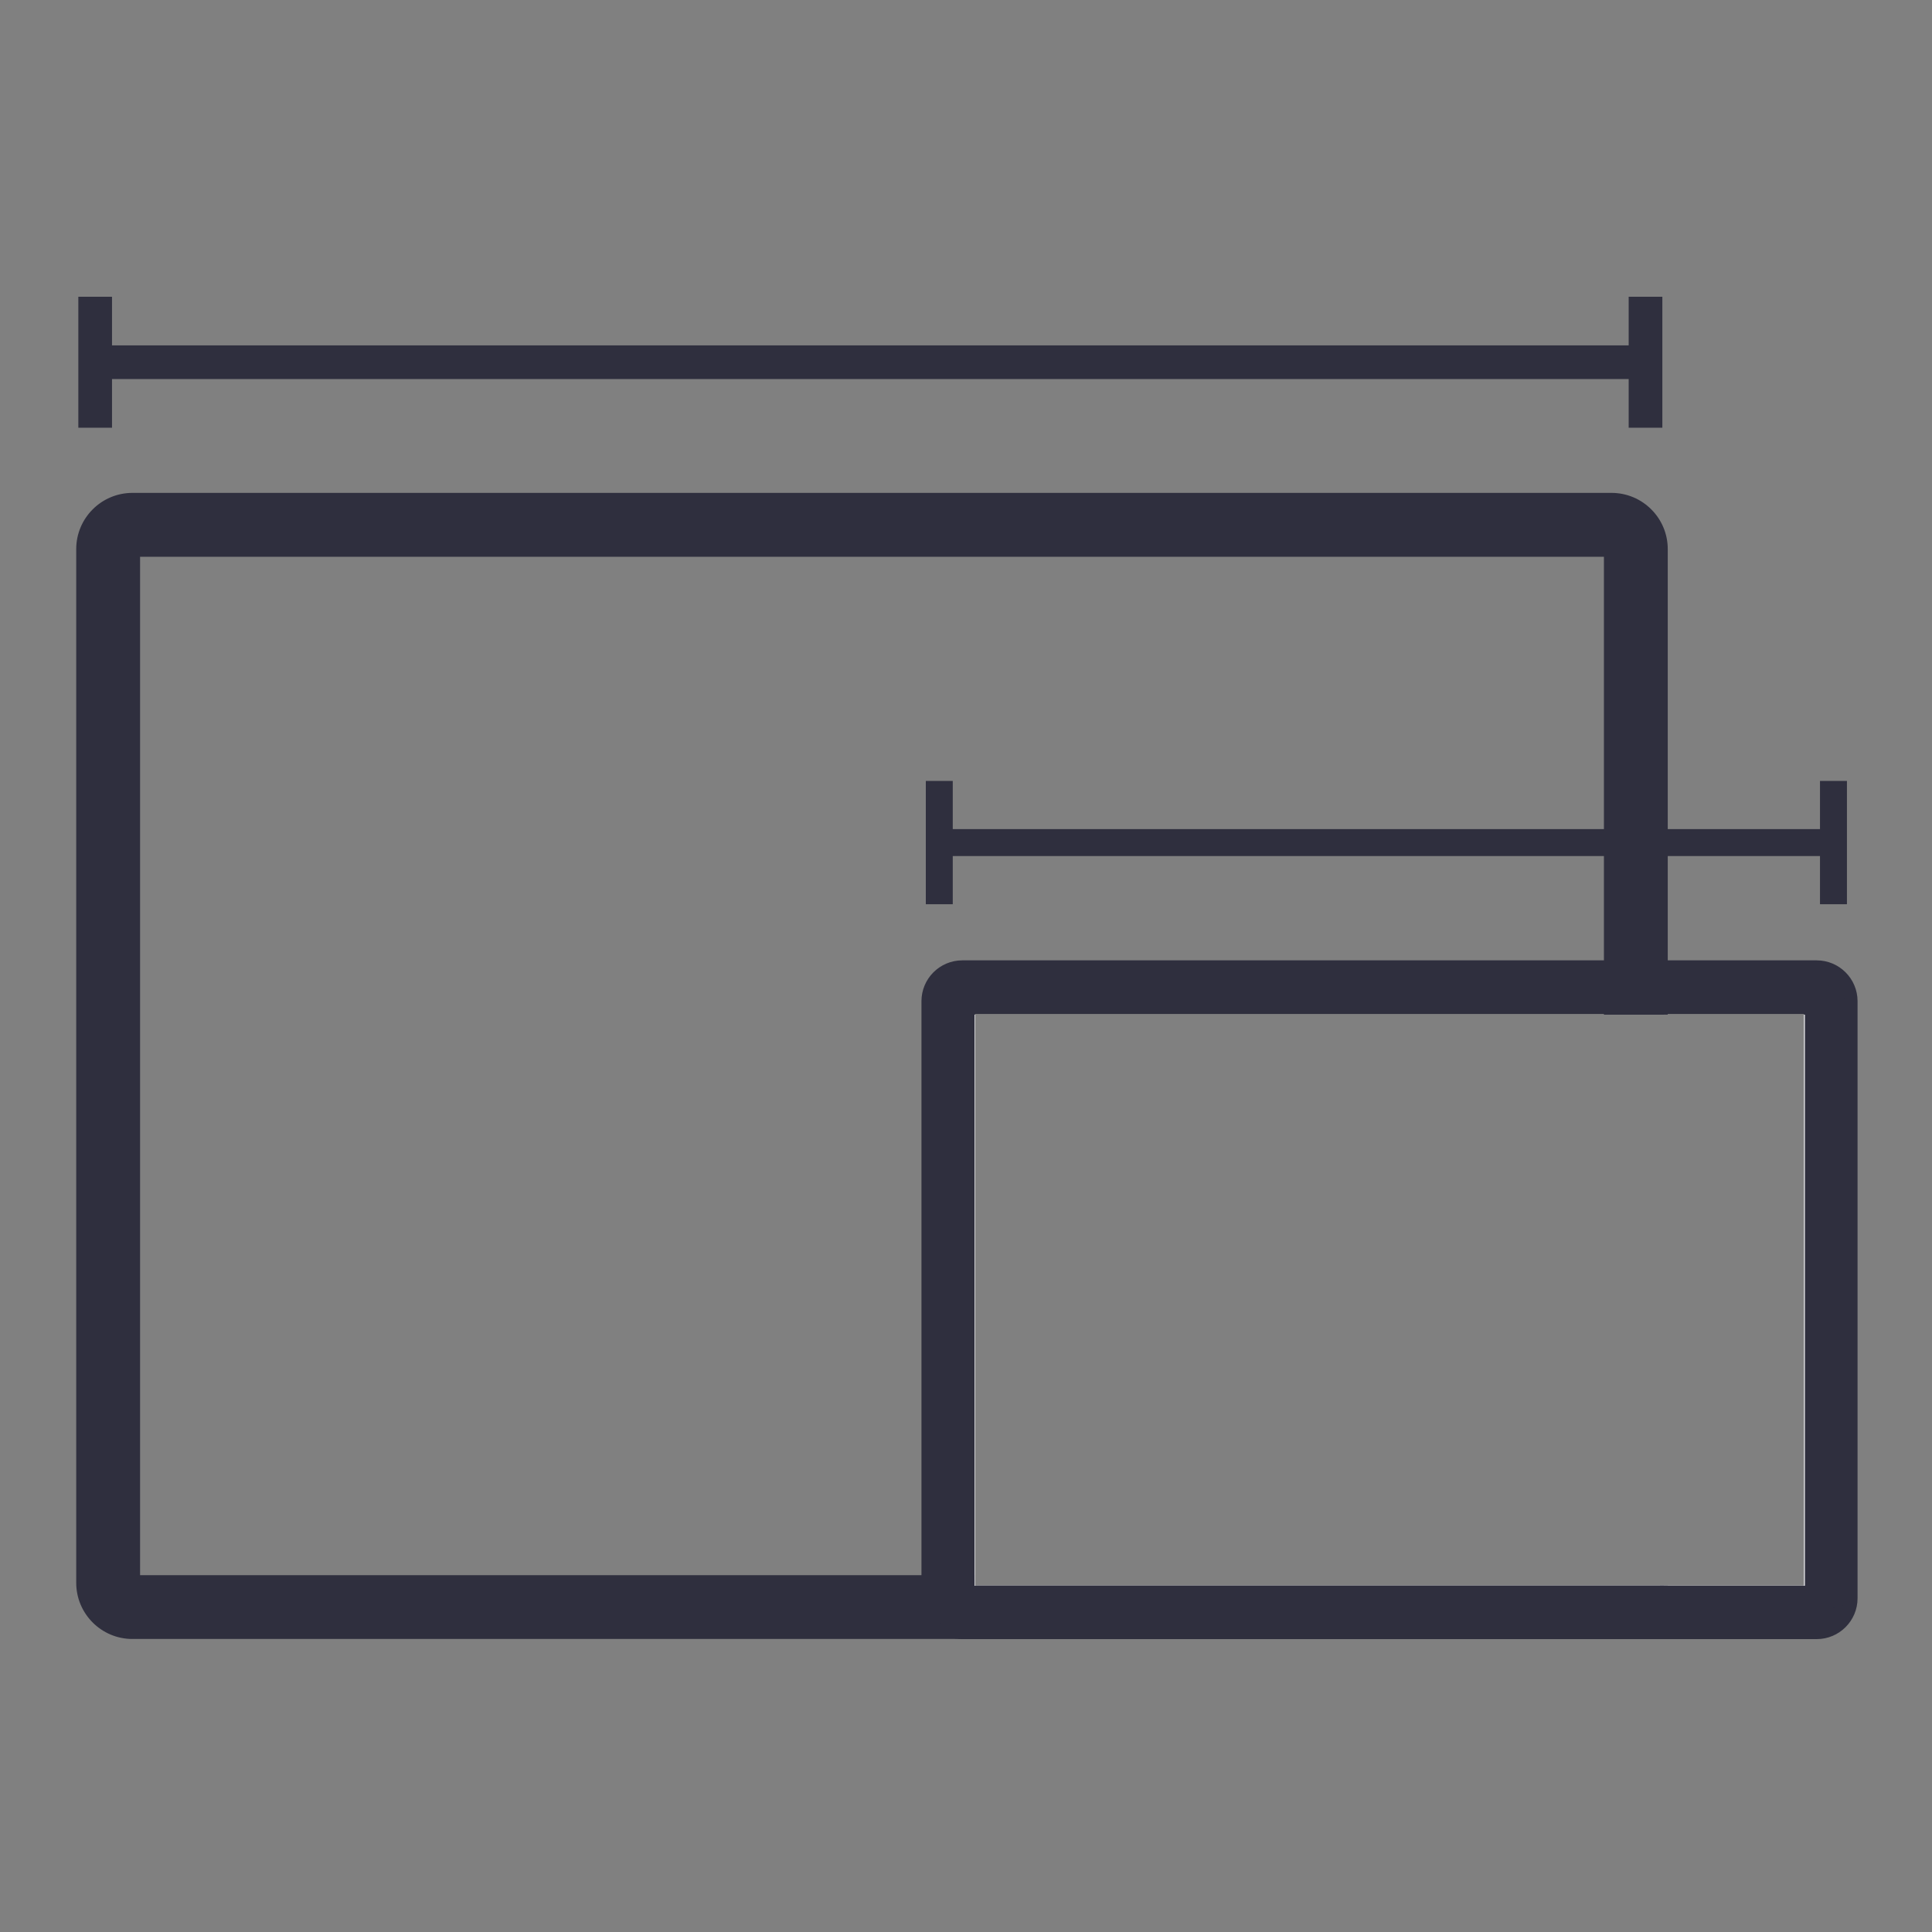
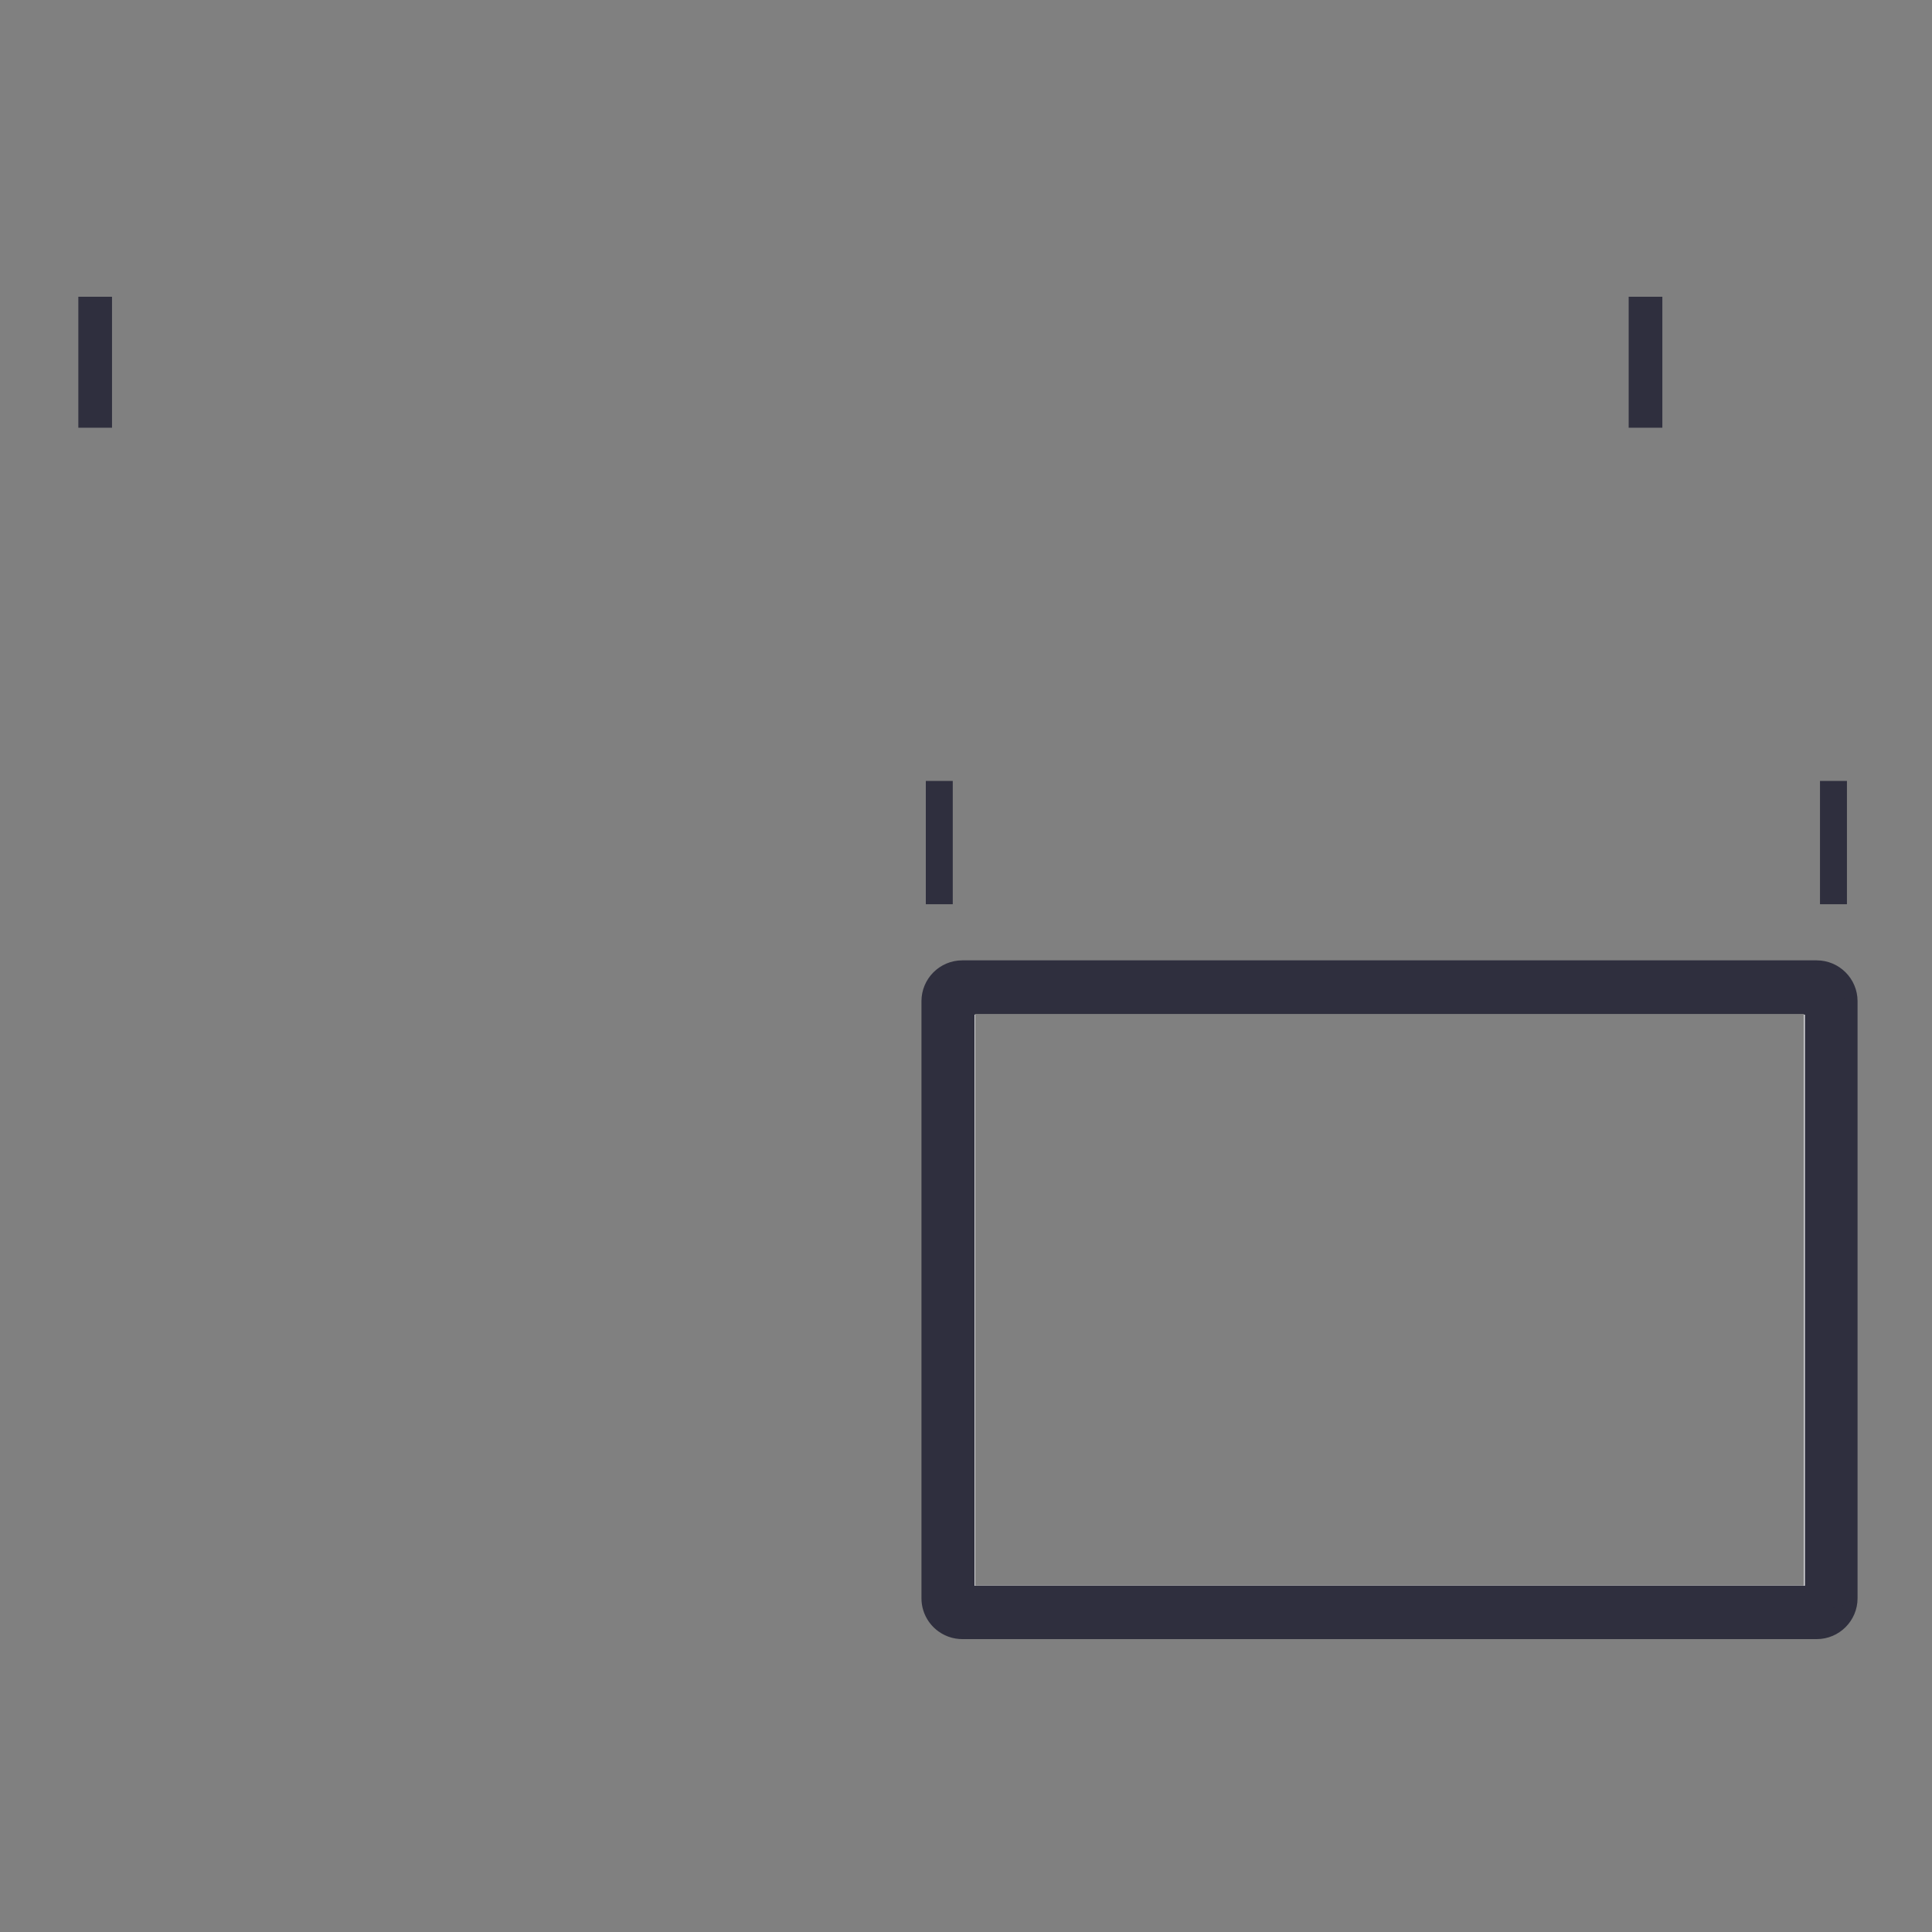
<svg xmlns="http://www.w3.org/2000/svg" viewBox="0 0 750 750" data-name="Layer 1" id="Layer_1">
  <rect x="0" y="0" width="750" height="750" fill="#808080" stroke="none" />
  <defs>
    <style>
      .cls-1 {
        fill: #fff;
      }

      .cls-2 {
        fill: #2f2f3e;
      }
    </style>
  </defs>
  <g>
-     <path d="M625.61,192.84H51.4c-11.22,0-20.31,9.1-20.31,20.31v401.29c0,11.22,9.09,20.31,20.31,20.31h574.21c2.27,0,4.45-.37,6.49-1.06.36-.12.71-.25,1.06-.39.8-.32,1.57-.69,2.32-1.11.62-.34,1.22-.71,1.79-1.12.18-.12.36-.25.53-.38.47-.35.92-.72,1.35-1.12.53-.47,1.04-.97,1.52-1.5,1.18-1.31,2.2-2.77,3.01-4.35.25-.49.49-.99.7-1.5.15-.37.29-.74.42-1.12.05-.13.09-.25.13-.38.12-.37.23-.74.33-1.12.1-.37.18-.73.26-1.11.02-.13.05-.26.07-.39.07-.37.12-.74.17-1.11.06-.47.1-.94.12-1.41.01-.03.01-.06.01-.09h-267.36v-2.52H52.88V214.63h571.26v179.26h21.78v-180.74c0-11.21-9.09-20.31-20.31-20.31Z" class="cls-2" />
-     <path d="M51.38,213.13v401.34h327.15v-3H54.38V216.13h568.26v177.76h3v-180.76H51.38ZM51.38,213.13v401.34h327.15v-3H54.38V216.13h568.26v177.76h3v-180.76H51.38ZM625.61,191.34H51.4c-12.03,0-21.81,9.79-21.81,21.81v401.29c0,12.03,9.78,21.81,21.81,21.81h574.21c2.75,0,5.38-.51,7.8-1.45.84-.31,1.66-.69,2.44-1.11.24-.12.47-.25.7-.39.59-.34,1.17-.71,1.72-1.11.5-.35.98-.73,1.44-1.12.15-.12.29-.25.43-.38.4-.36.79-.73,1.16-1.12.47-.48.91-.98,1.33-1.5,1.07-1.33,1.98-2.79,2.72-4.35.23-.49.44-.99.63-1.5.15-.37.28-.74.4-1.12.04-.12.08-.25.12-.38.11-.37.21-.74.3-1.12.09-.36.17-.73.24-1.11.03-.13.05-.26.07-.39.06-.36.12-.74.16-1.11.06-.46.1-.93.12-1.41v-.09h-3v.09c-.03.47-.08.94-.15,1.41-.04.38-.11.75-.18,1.11-.02.13-.05.26-.08.39-.08.37-.18.74-.29,1.11-.1.38-.22.75-.35,1.12-.05.13-.09.26-.14.38-.14.38-.3.75-.47,1.12-.23.51-.49,1.02-.77,1.5-.92,1.62-2.07,3.09-3.42,4.35-.56.54-1.15,1.04-1.77,1.5-.55.4-1.12.78-1.71,1.12-.22.13-.44.26-.67.38-.82.43-1.67.81-2.56,1.12-1.95.69-4.04,1.06-6.22,1.06H51.4c-10.37,0-18.81-8.44-18.81-18.81V213.15c0-10.37,8.44-18.81,18.81-18.81h574.21c10.37,0,18.81,8.44,18.81,18.81v180.74h3v-180.74c0-12.02-9.78-21.81-21.81-21.81ZM622.64,393.89h3v-180.76H51.38v401.34h327.15v-3H54.38V216.13h568.26v177.76Z" class="cls-2" />
-   </g>
+     </g>
  <rect height="50.84" width="13.07" y="115.2" x="30.41" class="cls-2" />
  <rect height="50.84" width="13.07" y="115.2" x="632.25" class="cls-2" />
-   <rect height="13.07" width="601.84" y="134.08" x="36.94" class="cls-2" />
  <rect height="47.86" width="10.46" y="303.16" x="359.4" class="cls-2" />
  <rect height="47.86" width="10.46" y="303.16" x="706.52" class="cls-2" />
-   <rect height="10.46" width="347.98" y="321.86" x="364.63" class="cls-2" />
  <g>
    <g>
      <path d="M705.25,376.92h-331.69c-6.48,0-11.73,5.25-11.73,11.73v231.8c0,6.48,5.25,11.74,11.73,11.74h331.69c6.48,0,11.73-5.26,11.73-11.74v-231.8c0-6.48-5.25-11.73-11.73-11.73ZM374.41,389.51h329.99v230.09h-329.99v-230.09Z" class="cls-2" />
-       <path d="M372.91,388.01v233.09h332.99v-233.09h-332.99ZM375.91,391.01h326.99v227.09h-326.99v-227.09ZM372.91,388.01v233.09h332.99v-233.09h-332.99ZM375.91,391.01h326.99v227.09h-326.99v-227.09ZM705.25,375.42h-331.69c-7.29,0-13.23,5.94-13.23,13.23v231.8c0,6.13,4.19,11.31,9.86,12.8,1.07.29,2.2.44,3.37.44h331.69c7.29,0,13.23-5.94,13.23-13.24v-231.8c0-7.29-5.94-13.23-13.23-13.23ZM705.25,630.69h-331.69c-5.64,0-10.23-4.59-10.23-10.24v-231.8c0-5.64,4.59-10.23,10.23-10.23h331.69c5.64,0,10.23,4.59,10.23,10.23v231.8c0,5.65-4.59,10.24-10.23,10.24ZM372.91,388.01v233.09h332.99v-233.09h-332.99ZM375.91,391.01h326.99v227.09h-326.99v-227.09Z" class="cls-2" />
+       <path d="M372.91,388.01v233.09h332.99v-233.09h-332.99ZM375.91,391.01h326.99v227.09h-326.99v-227.09Zv233.09h332.99v-233.09h-332.99ZM375.91,391.01h326.99v227.09h-326.99v-227.09ZM705.25,375.42h-331.69c-7.29,0-13.23,5.94-13.23,13.23v231.8c0,6.13,4.19,11.31,9.86,12.8,1.07.29,2.2.44,3.37.44h331.69c7.29,0,13.23-5.94,13.23-13.24v-231.8c0-7.29-5.94-13.23-13.23-13.23ZM705.25,630.69h-331.69c-5.64,0-10.23-4.59-10.23-10.24v-231.8c0-5.64,4.59-10.23,10.23-10.23h331.69c5.64,0,10.23,4.59,10.23,10.23v231.8c0,5.65-4.59,10.24-10.23,10.24ZM372.91,388.01v233.09h332.99v-233.09h-332.99ZM375.91,391.01h326.99v227.09h-326.99v-227.09Z" class="cls-2" />
    </g>
    <g>
-       <path d="M371.8,386.89v235.33h335.21v-235.33h-335.21ZM377.03,392.12h324.75v224.87h-324.75v-224.87ZM371.8,386.89v235.33h335.21v-235.33h-335.21ZM377.03,392.12h324.75v224.87h-324.75v-224.87ZM705.25,374.31h-331.69c-7.91,0-14.35,6.43-14.35,14.34v231.8c0,5.59,3.21,10.44,7.89,12.8,1.61.83,3.4,1.35,5.29,1.5.38.03.78.05,1.17.05h331.69c7.91,0,14.35-6.44,14.35-14.35v-231.8c0-7.91-6.44-14.34-14.35-14.34ZM705.25,629.57h-331.69c-5.03,0-9.12-4.09-9.12-9.12v-231.8c0-5.02,4.09-9.11,9.12-9.11h331.69c5.03,0,9.12,4.09,9.12,9.11v231.8c0,5.03-4.09,9.12-9.12,9.12ZM371.8,386.89v235.33h335.21v-235.33h-335.21ZM377.03,392.12h324.75v224.87h-324.75v-224.87Z" class="cls-2" />
      <path d="M375.53,390.62v227.87h327.75v-227.87h-327.75ZM700.28,615.49h-321.75v-221.87h321.75v221.87ZM375.53,390.62v227.87h327.75v-227.87h-327.75ZM700.28,615.49h-321.75v-221.87h321.75v221.87ZM370.3,385.39v238.33h338.21v-238.33h-338.21ZM373.3,388.39h332.21v232.33h-332.21v-232.33ZM703.28,618.49v-227.87h-327.75v227.87h327.75ZM700.28,615.49h-321.75v-221.87h321.75v221.87ZM370.3,385.39v238.33h338.21v-238.33h-338.21ZM373.3,388.39h332.21v232.33h-332.21v-232.33ZM703.28,618.49v-227.87h-327.75v227.87h327.75ZM700.28,615.49h-321.75v-221.87h321.75v221.87ZM705.25,378.04h-331.69c-5.85,0-10.62,4.76-10.62,10.61v231.8c0,5.86,4.77,10.62,10.62,10.62h331.69c5.85,0,10.62-4.76,10.62-10.62v-231.8c0-5.85-4.77-10.61-10.62-10.61ZM705.25,628.07h-331.69c-4.2,0-7.62-3.42-7.62-7.62v-231.8c0-4.2,3.42-7.61,7.62-7.61h331.69c4.2,0,7.62,3.41,7.62,7.61v231.8c0,4.2-3.42,7.62-7.62,7.62ZM370.3,385.39v238.33h338.21v-238.33h-338.21ZM373.3,388.39h332.21v232.33h-332.21v-232.33ZM703.28,618.49v-227.87h-327.75v227.87h327.75ZM700.28,615.49h-321.75v-221.87h321.75v221.87ZM705.25,378.04h-331.69c-5.85,0-10.62,4.76-10.62,10.61v231.8c0,5.86,4.77,10.62,10.62,10.62h331.69c5.85,0,10.62-4.76,10.62-10.62v-231.8c0-5.85-4.77-10.61-10.62-10.61ZM705.25,628.07h-331.69c-4.2,0-7.62-3.42-7.62-7.62v-231.8c0-4.2,3.42-7.61,7.62-7.61h331.69c4.2,0,7.62,3.41,7.62,7.61v231.8c0,4.2-3.42,7.62-7.62,7.62ZM370.3,385.39v238.33h338.21v-238.33h-338.21ZM373.3,388.39h332.21v232.33h-332.21v-232.33ZM703.28,618.49v-227.87h-327.75v227.87h327.75ZM700.28,615.49h-321.75v-221.87h321.75v221.87ZM705.25,372.81h-331.69c-8.74,0-15.85,7.11-15.85,15.84v231.8c0,5.25,2.57,9.92,6.52,12.8.78.58,1.62,1.08,2.51,1.5,1.72.83,3.61,1.35,5.61,1.5.4.03.8.05,1.21.05h331.69c8.74,0,15.85-7.11,15.85-15.85v-231.8c0-8.73-7.11-15.84-15.85-15.84ZM705.25,633.3h-331.69c-.35,0-.7-.01-1.05-.05-6.59-.53-11.8-6.06-11.8-12.8v-231.8c0-7.08,5.77-12.84,12.85-12.84h331.69c7.08,0,12.85,5.76,12.85,12.84v231.8c0,7.09-5.77,12.85-12.85,12.85ZM705.25,378.04h-331.69c-5.85,0-10.62,4.76-10.62,10.61v231.8c0,5.86,4.77,10.62,10.62,10.62h331.69c5.85,0,10.62-4.76,10.62-10.62v-231.8c0-5.85-4.77-10.61-10.62-10.61ZM705.25,628.07h-331.69c-4.2,0-7.62-3.42-7.62-7.62v-231.8c0-4.2,3.42-7.61,7.62-7.61h331.69c4.2,0,7.62,3.41,7.62,7.61v231.8c0,4.2-3.42,7.62-7.62,7.62ZM370.3,385.39v238.33h338.21v-238.33h-338.21ZM373.3,388.39h332.21v232.33h-332.21v-232.33ZM703.28,618.49v-227.87h-327.75v227.87h327.75ZM700.28,615.49h-321.75v-221.87h321.75v221.87Z" class="cls-2" />
    </g>
  </g>
  <polygon points="700.65 393.89 700.65 615.58 378.3 615.58 378.3 393.89 378.53 393.89 378.53 615.49 700.28 615.49 700.28 393.89 700.65 393.89" class="cls-1" />
</svg>